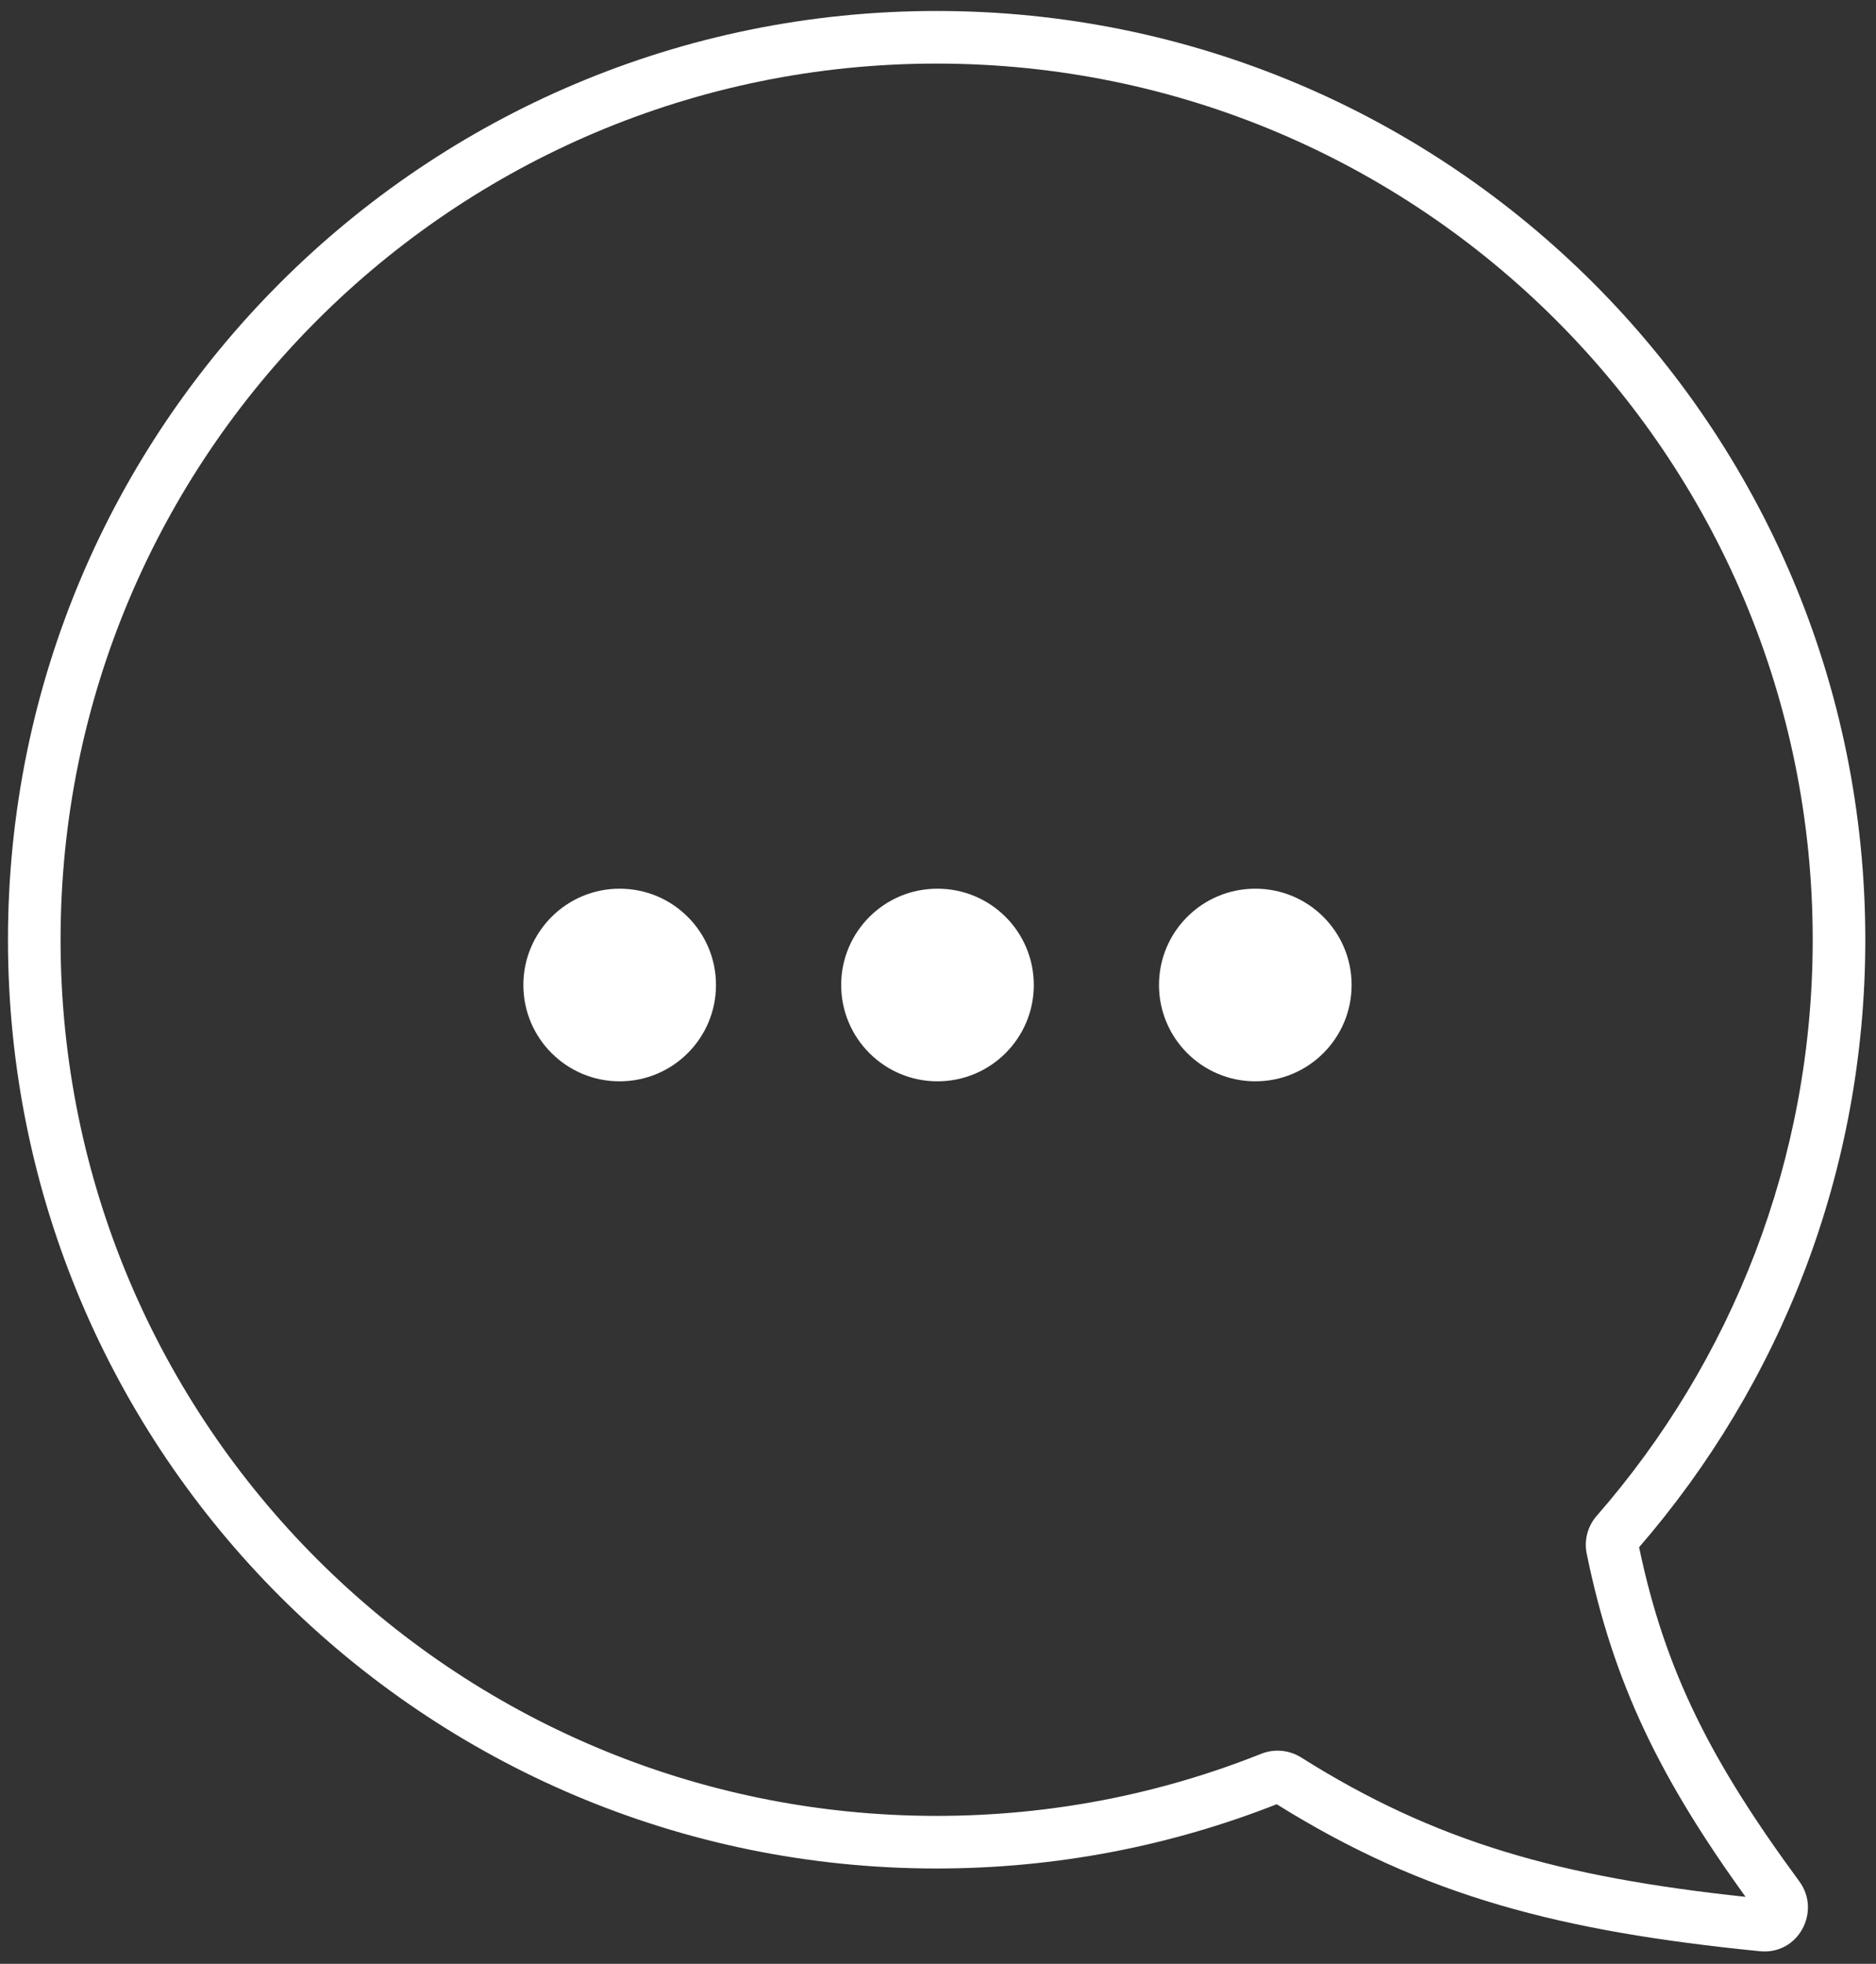
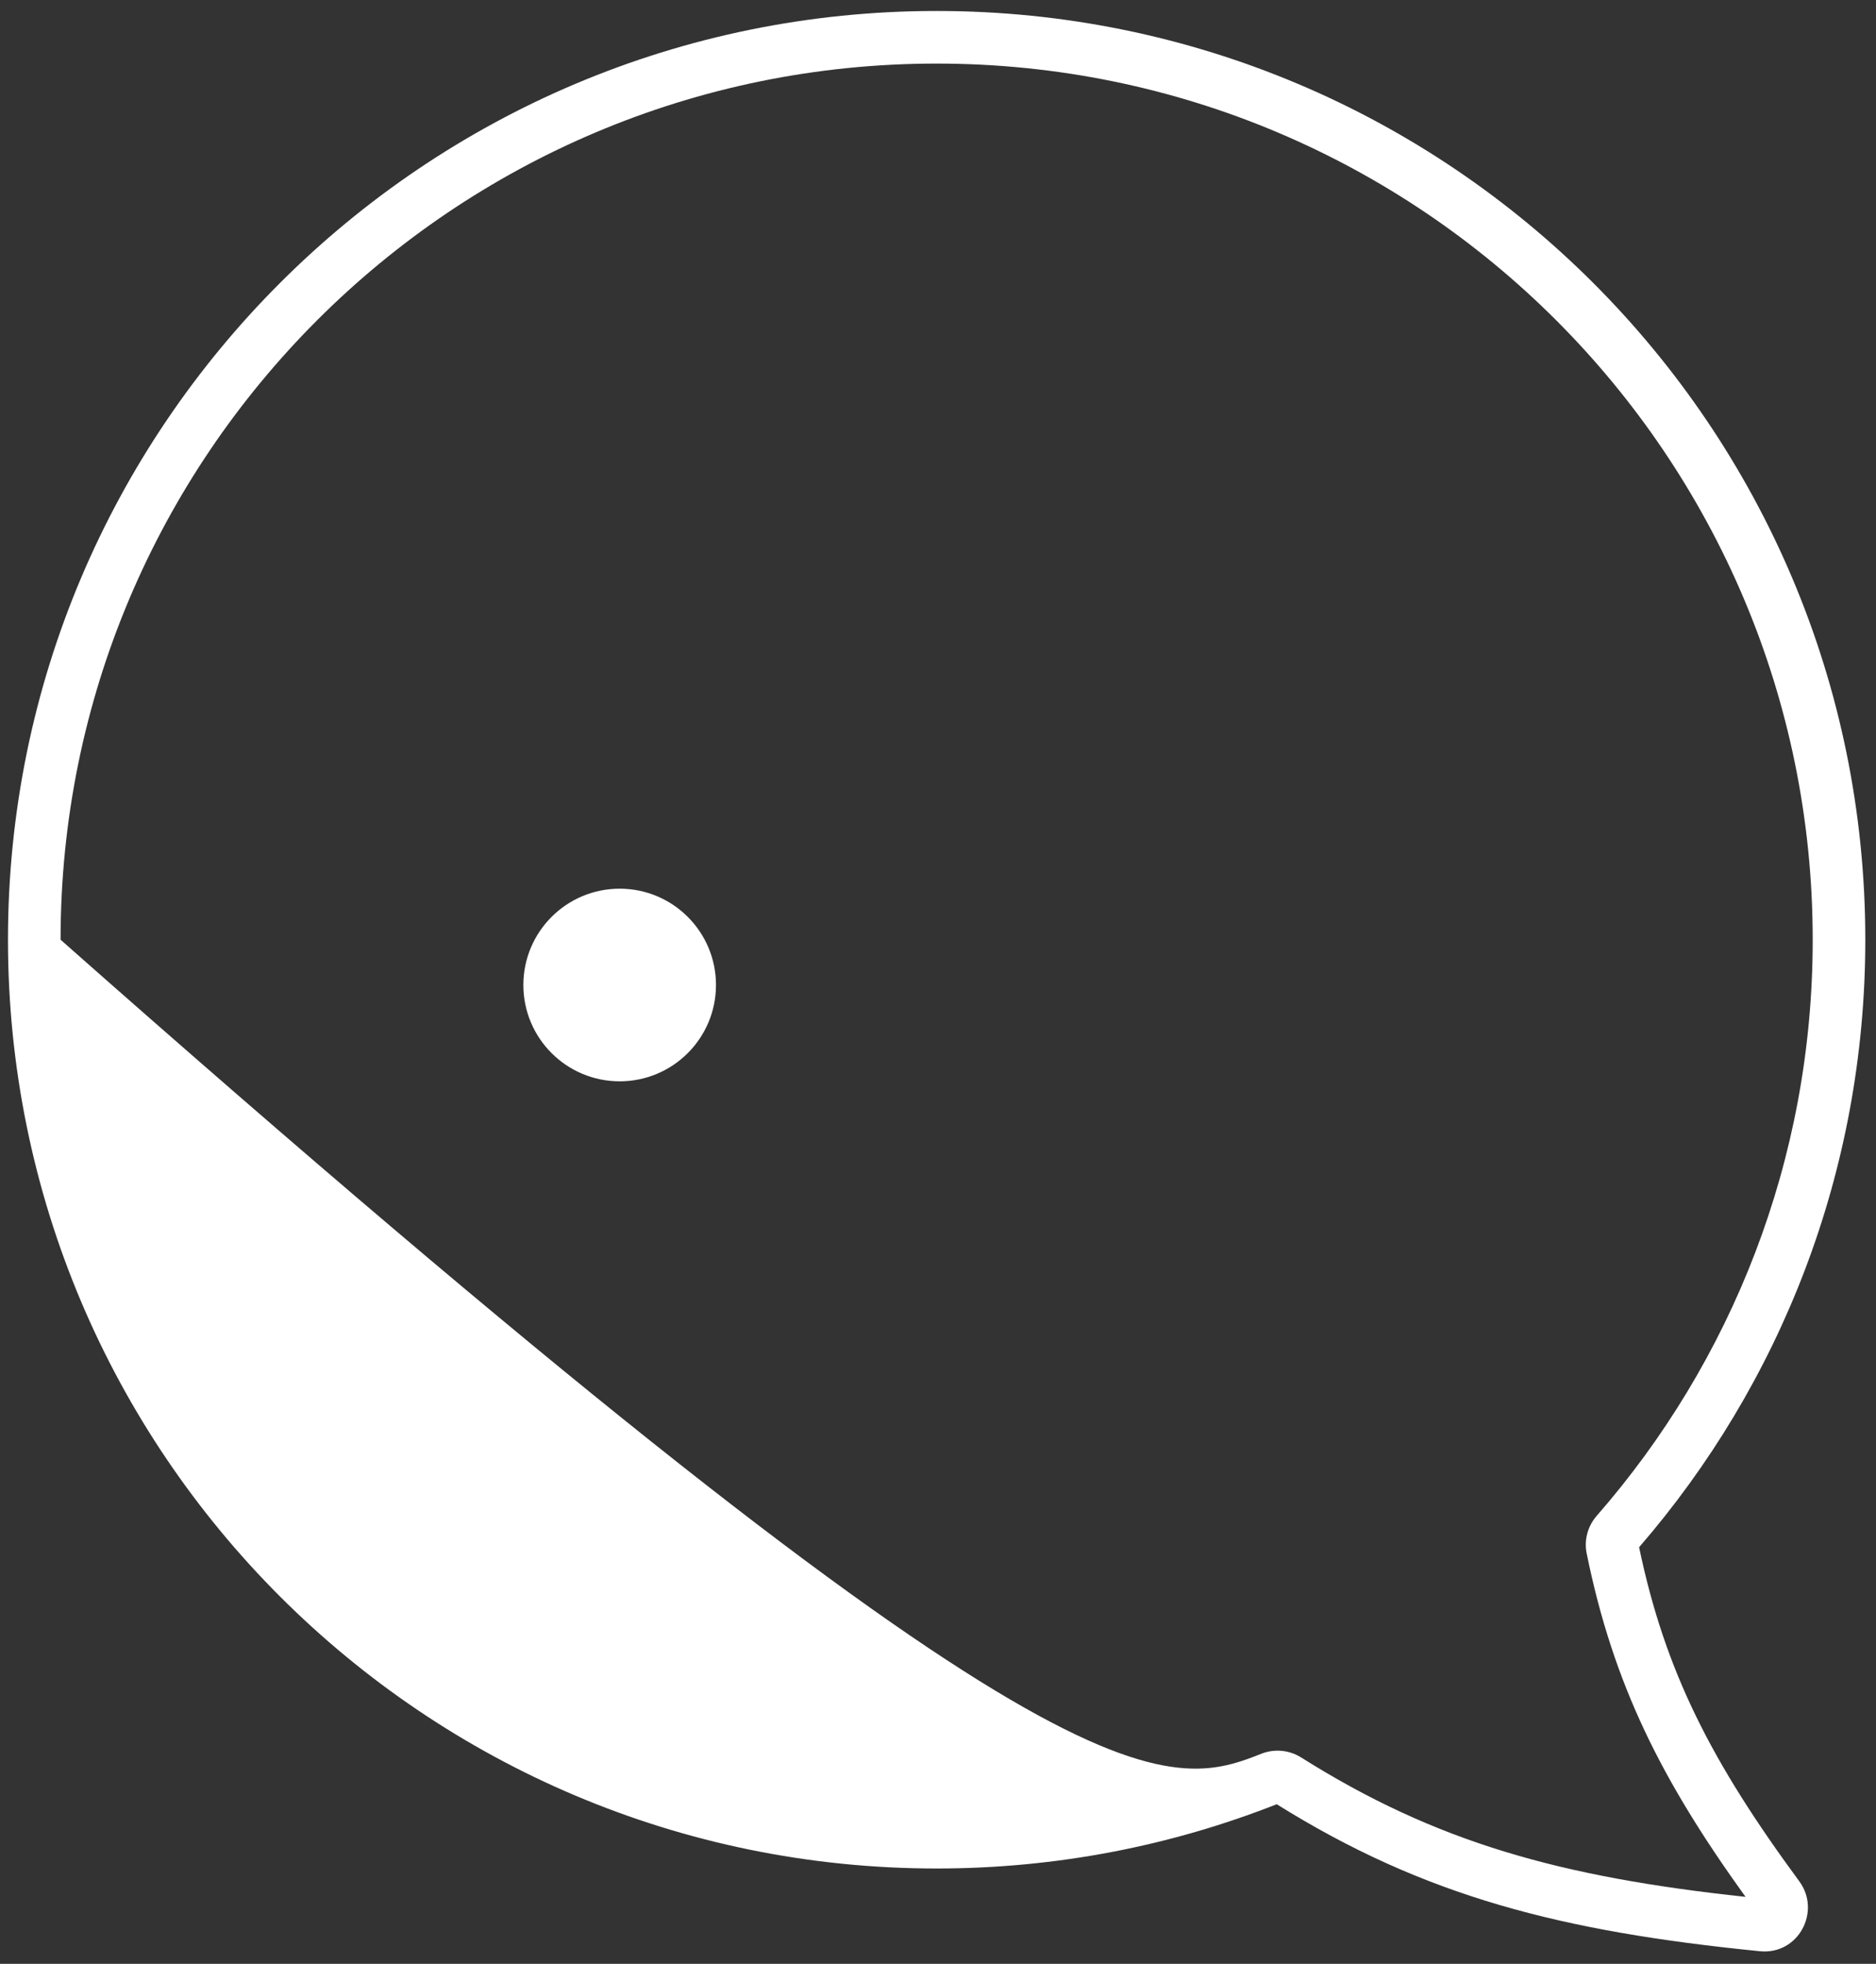
<svg xmlns="http://www.w3.org/2000/svg" width="107" height="112" viewBox="0 0 107 112" fill="none">
  <rect x="0" y="0" width="107" height="112" fill="#333333" stroke="none" />
-   <path fill-rule="evenodd" clip-rule="evenodd" d="M53.422 3.626C25.826 3.626 3.455 25.997 3.455 53.593C3.455 81.189 25.826 103.561 53.422 103.561C59.965 103.561 66.211 102.304 71.933 100.02C72.684 99.72 73.532 99.8 74.213 100.229C81.922 105.085 89.023 107.048 99.559 108.179C94.76 101.518 92.025 96.086 90.498 88.595C90.34 87.818 90.564 87.028 91.069 86.45C98.742 77.665 103.39 66.174 103.39 53.593C103.39 25.997 81.019 3.626 53.422 3.626ZM0.455 53.593C0.455 24.34 24.169 0.626 53.422 0.626C82.675 0.626 106.39 24.34 106.39 53.593C106.39 66.839 101.525 78.953 93.488 88.24C94.981 95.386 97.648 100.527 102.628 107.297C103.882 109.002 102.582 111.499 100.376 111.279C89.042 110.149 81.247 108.158 72.819 102.896C66.81 105.262 60.266 106.561 53.422 106.561C24.169 106.561 0.455 82.846 0.455 53.593Z" fill="white" />
-   <circle cx="71.598" cy="56.175" r="5.493" transform="rotate(180 71.598 56.175)" fill="white" />
-   <circle cx="53.471" cy="56.175" r="5.493" transform="rotate(180 53.471 56.175)" fill="white" />
+   <path fill-rule="evenodd" clip-rule="evenodd" d="M53.422 3.626C25.826 3.626 3.455 25.997 3.455 53.593C59.965 103.561 66.211 102.304 71.933 100.02C72.684 99.72 73.532 99.8 74.213 100.229C81.922 105.085 89.023 107.048 99.559 108.179C94.76 101.518 92.025 96.086 90.498 88.595C90.34 87.818 90.564 87.028 91.069 86.45C98.742 77.665 103.39 66.174 103.39 53.593C103.39 25.997 81.019 3.626 53.422 3.626ZM0.455 53.593C0.455 24.34 24.169 0.626 53.422 0.626C82.675 0.626 106.39 24.34 106.39 53.593C106.39 66.839 101.525 78.953 93.488 88.24C94.981 95.386 97.648 100.527 102.628 107.297C103.882 109.002 102.582 111.499 100.376 111.279C89.042 110.149 81.247 108.158 72.819 102.896C66.81 105.262 60.266 106.561 53.422 106.561C24.169 106.561 0.455 82.846 0.455 53.593Z" fill="white" />
  <circle cx="35.344" cy="56.175" r="5.493" transform="rotate(180 35.344 56.175)" fill="white" />
</svg>